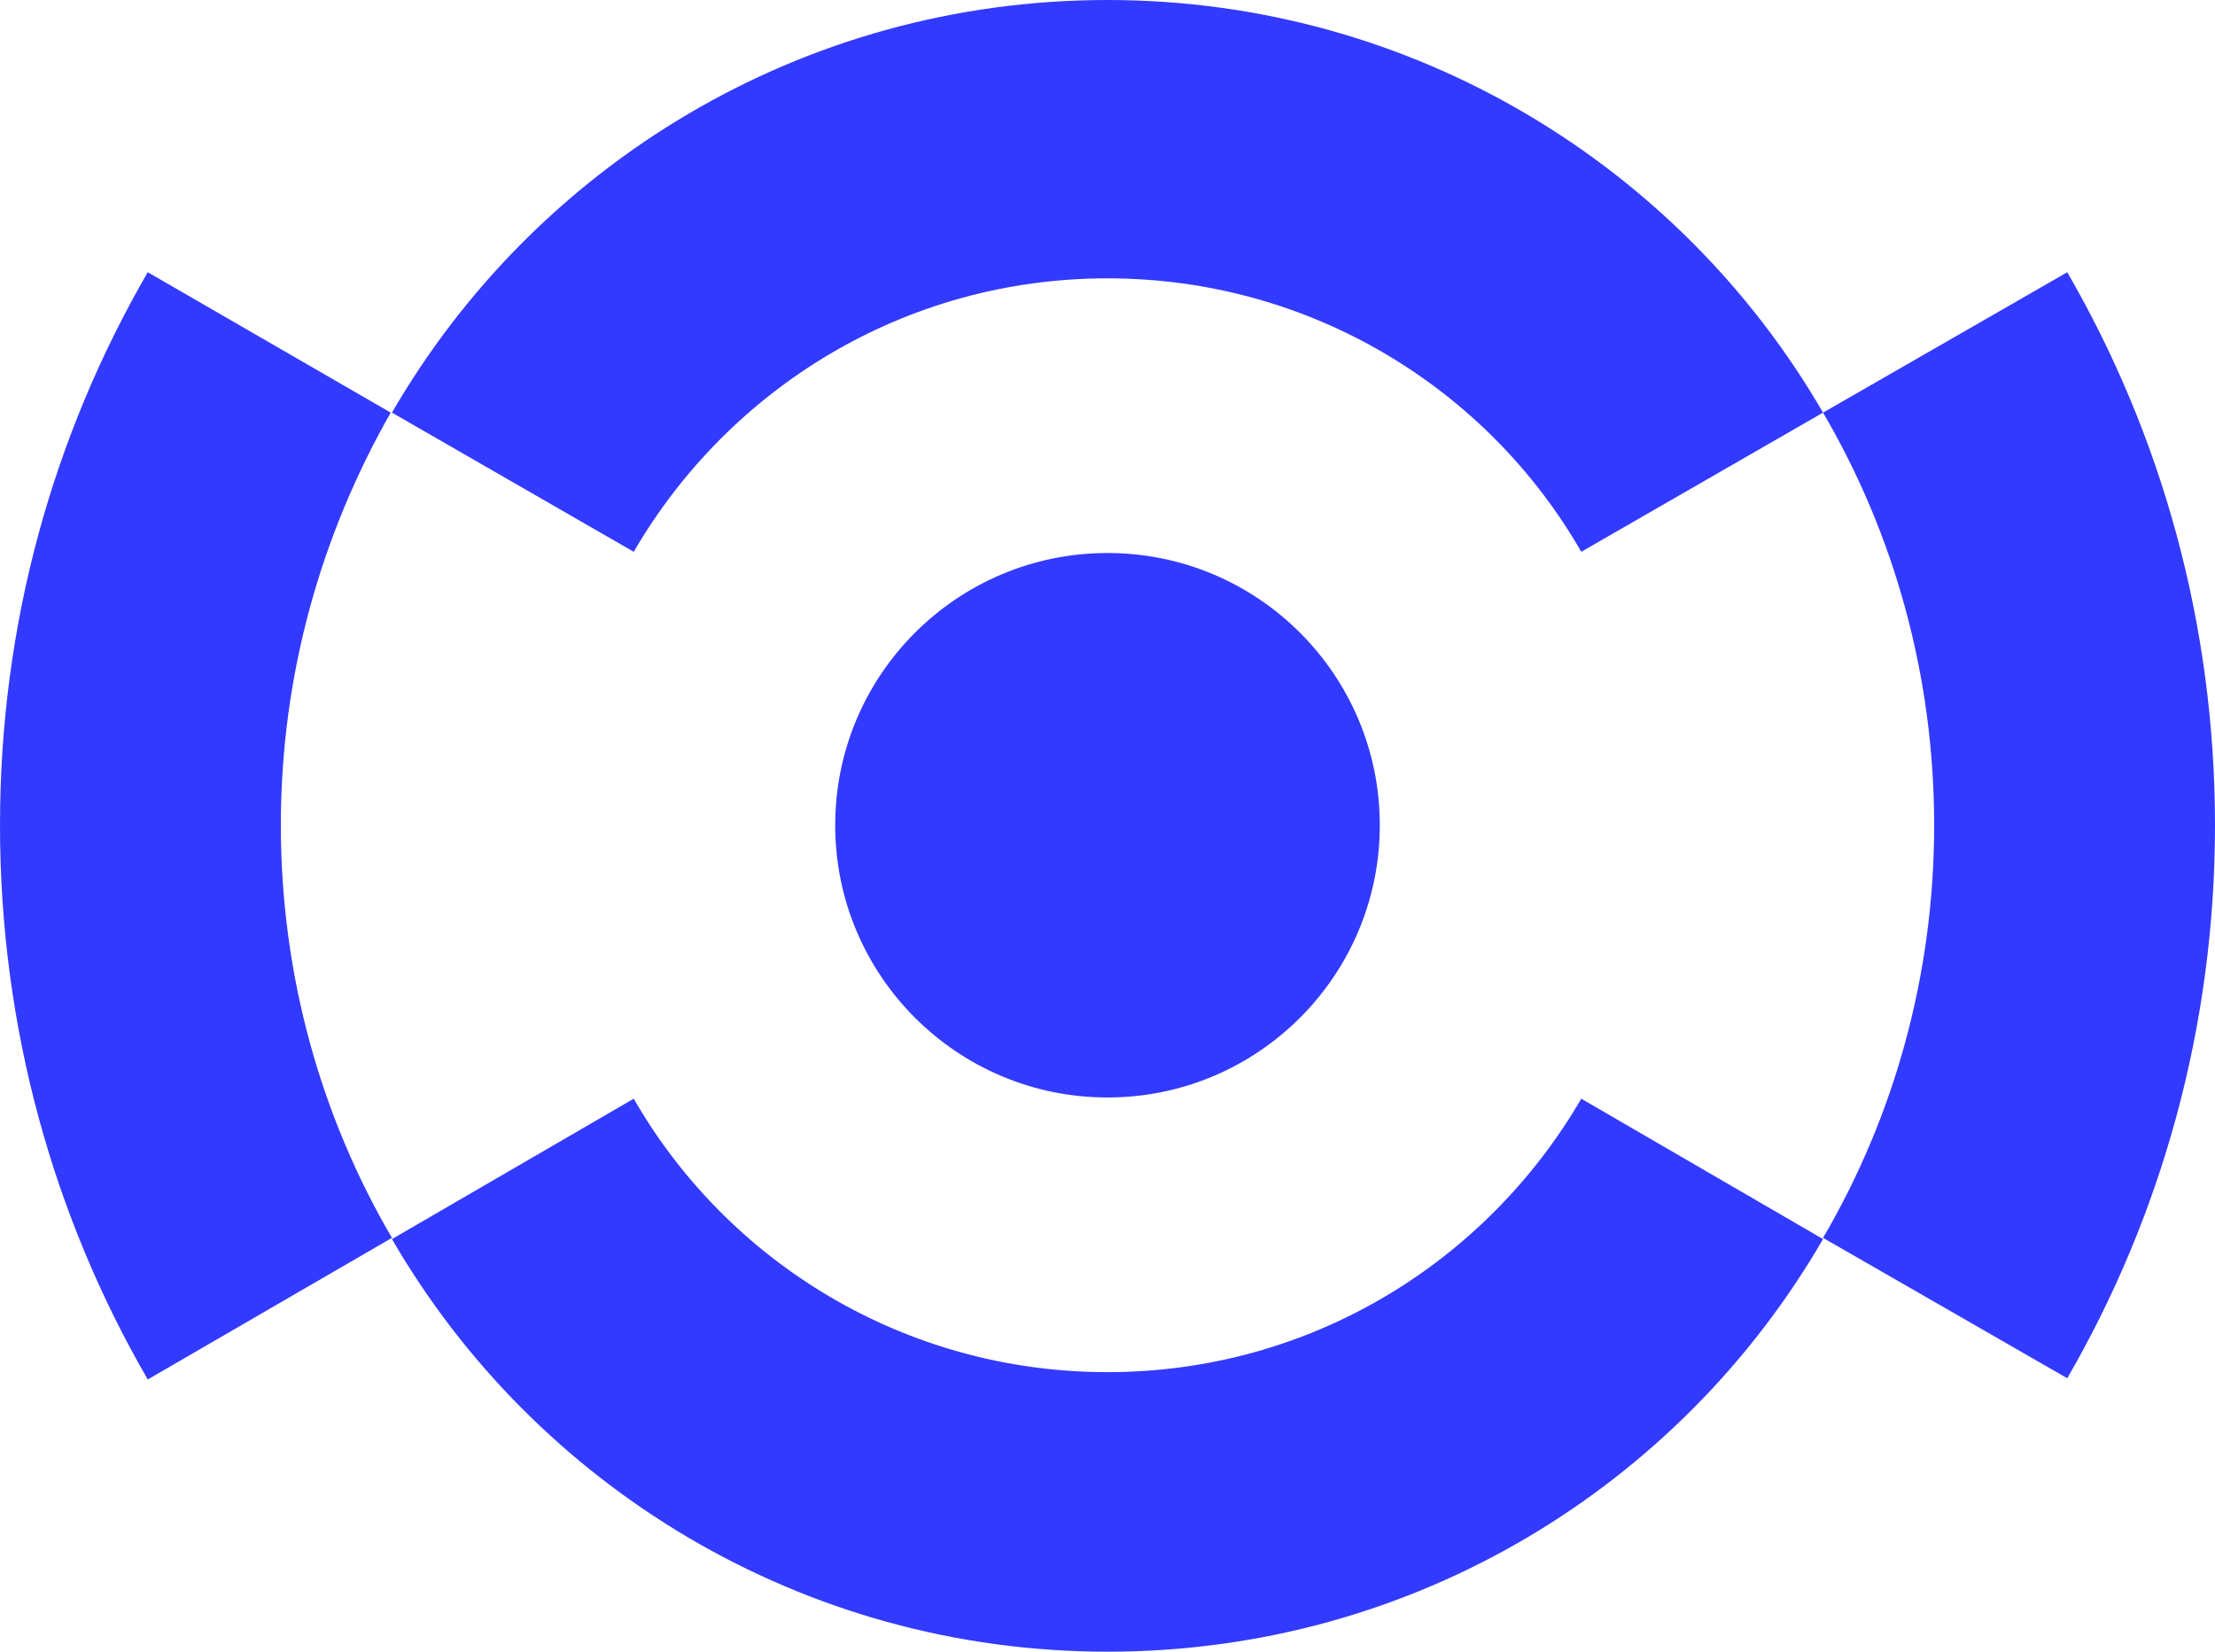
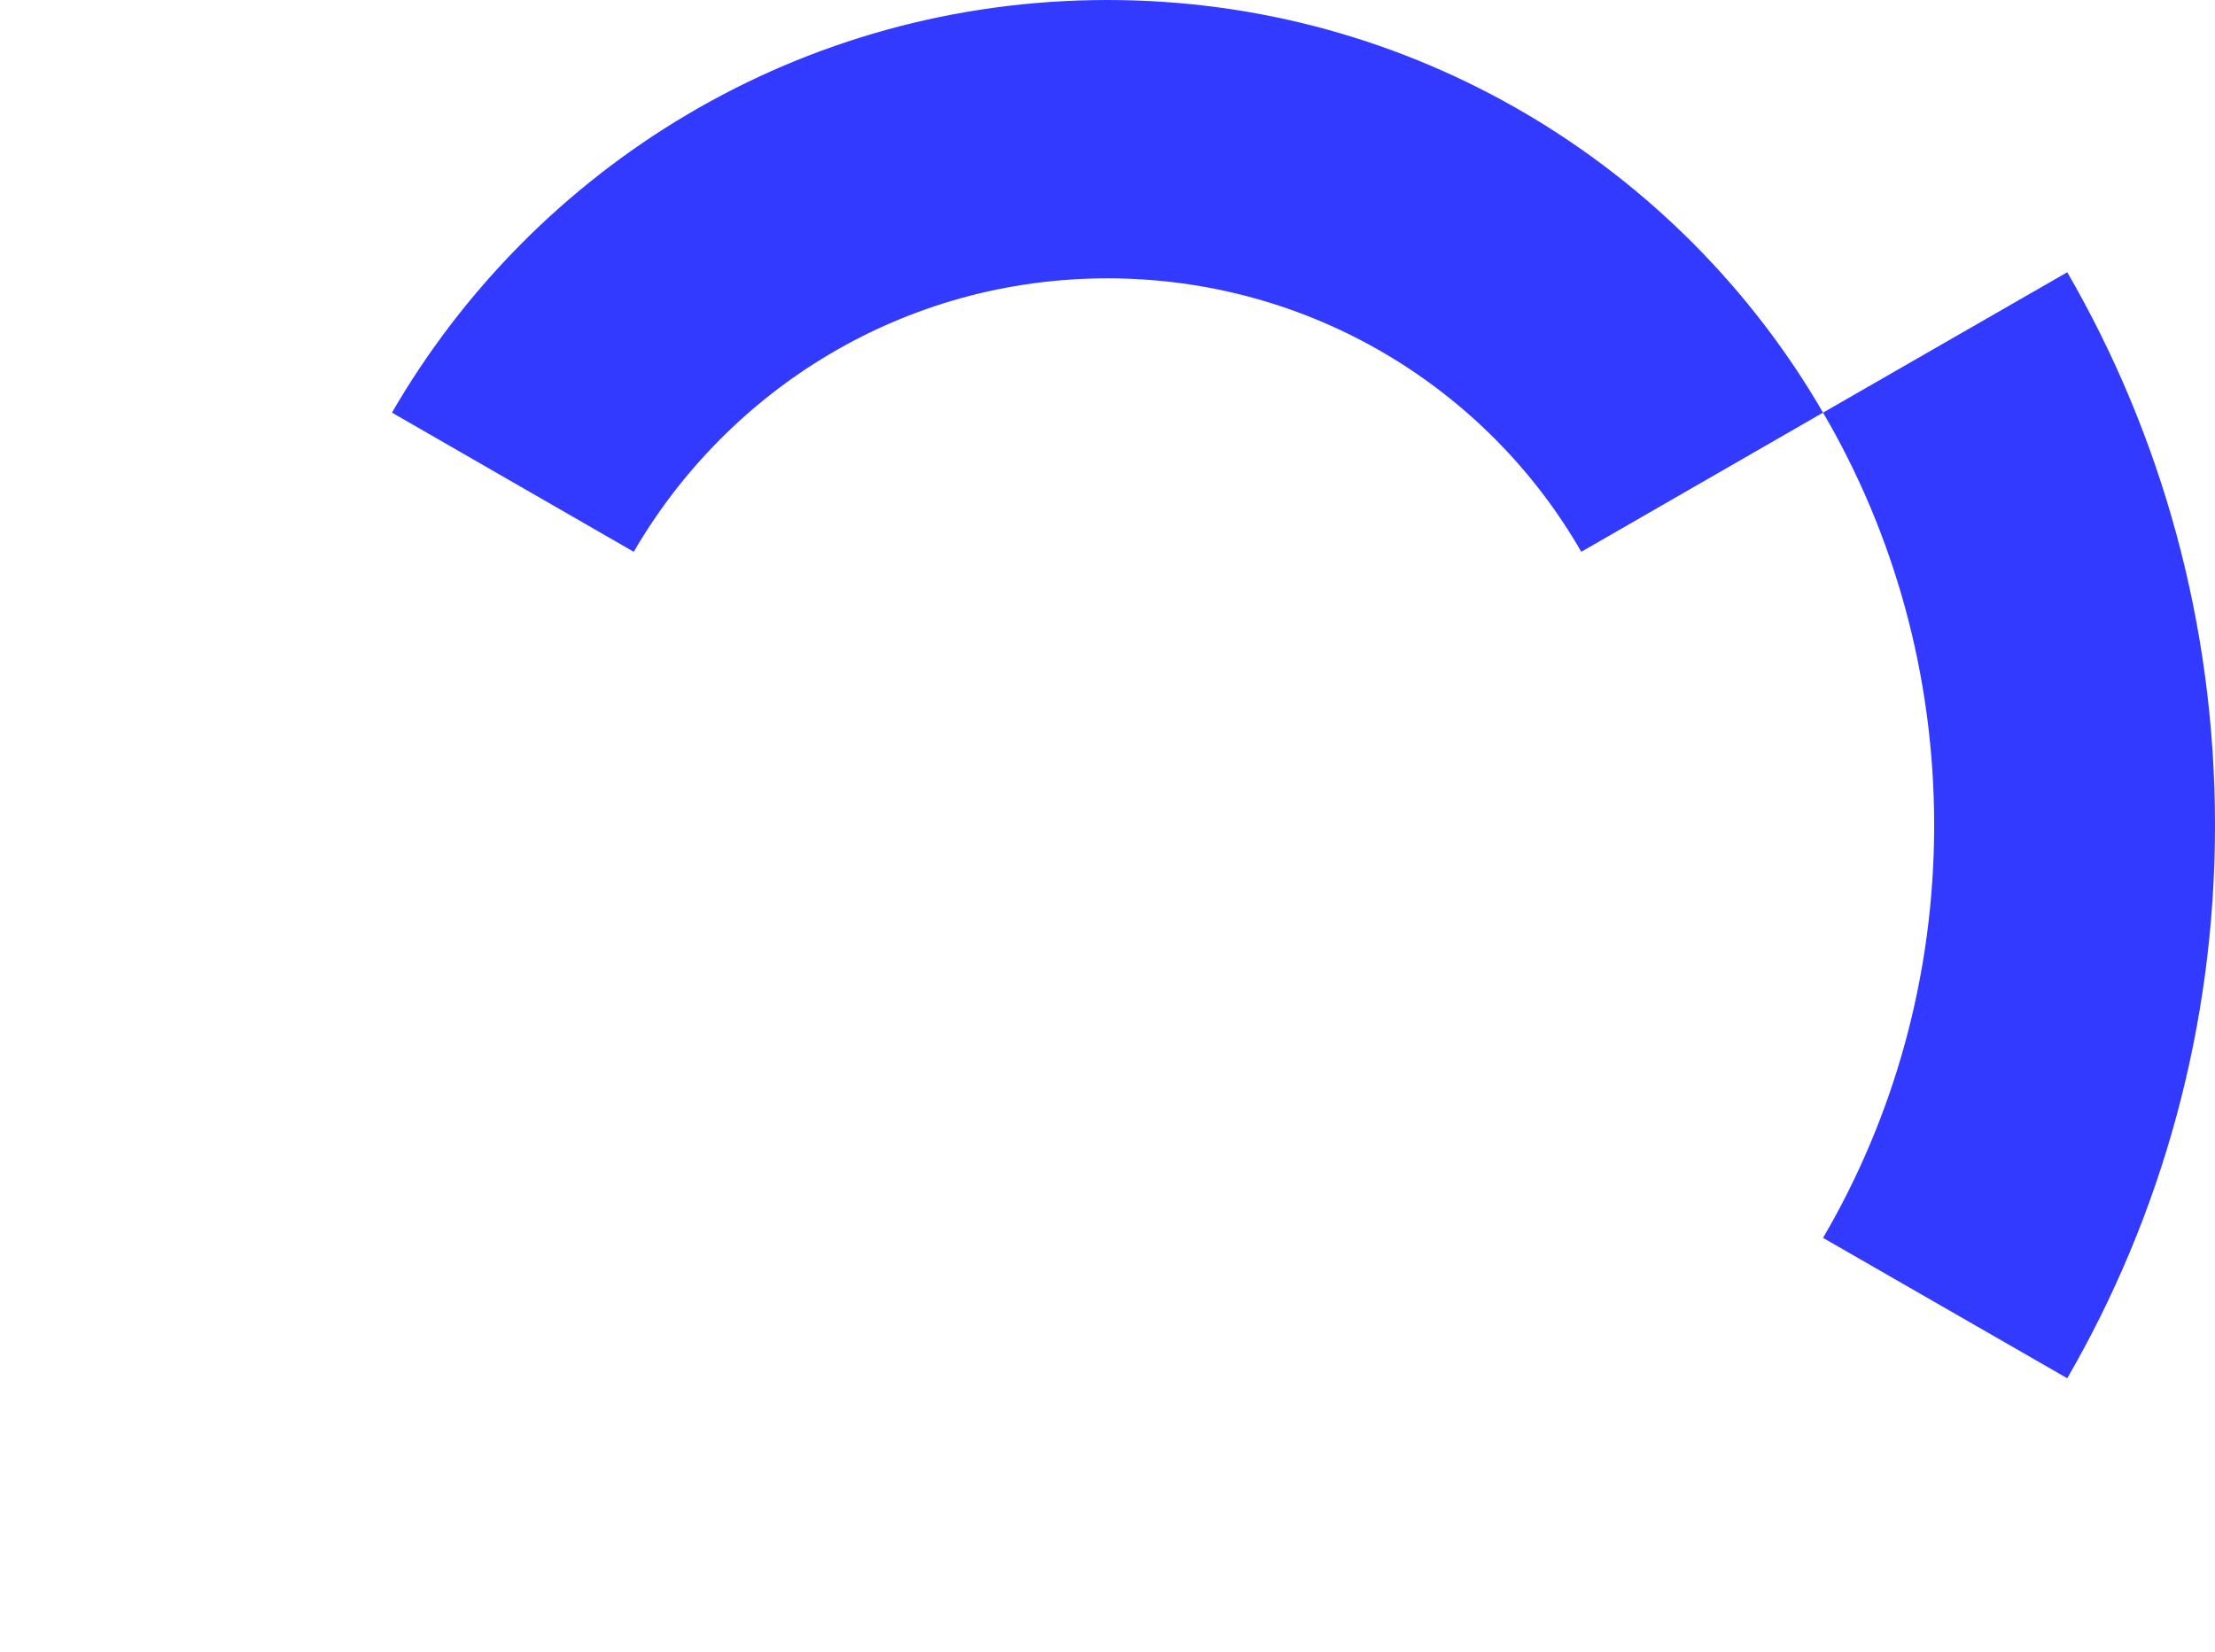
<svg xmlns="http://www.w3.org/2000/svg" xml:space="preserve" style="enable-background:new 0 0 181.4 135.3;" viewBox="0 0 181.4 135.3" y="0px" x="0px" id="Capa_1" version="1.1">
  <style type="text/css">
	.st0{fill:#333AFF;}
</style>
  <g>
-     <circle r="22.3" cy="67.6" cx="90.7" class="st0" />
    <path d="M181.4,67.6c0,16.5-4.4,32-12.1,45.3l-20-11.5c5.8-9.9,9.1-21.5,9.1-33.8s-3.3-23.9-9.1-33.8l20-11.5   C177,35.6,181.4,51.1,181.4,67.6z" class="st0" />
    <path d="M149.3,33.8l-19.8,11.4c-7.7-13.4-22.2-22.4-38.8-22.4c-16.6,0-31,9-38.8,22.4L32.1,33.8   C43.8,13.6,65.6,0,90.7,0C115.7,0,137.6,13.6,149.3,33.8z" class="st0" />
-     <path d="M149.3,101.5c-11.7,20.2-33.5,33.8-58.6,33.8c-25,0-46.9-13.6-58.6-33.8L51.9,90c7.7,13.4,22.2,22.4,38.8,22.4   c16.6,0,31-9,38.8-22.4L149.3,101.5z" class="st0" />
-     <path d="M23,67.6c0,12.3,3.3,23.9,9.1,33.8L12.1,113C4.4,99.7,0,84.2,0,67.6s4.4-32,12.1-45.3l19.9,11.5   C26.3,43.8,23,55.3,23,67.6z" class="st0" />
  </g>
</svg>